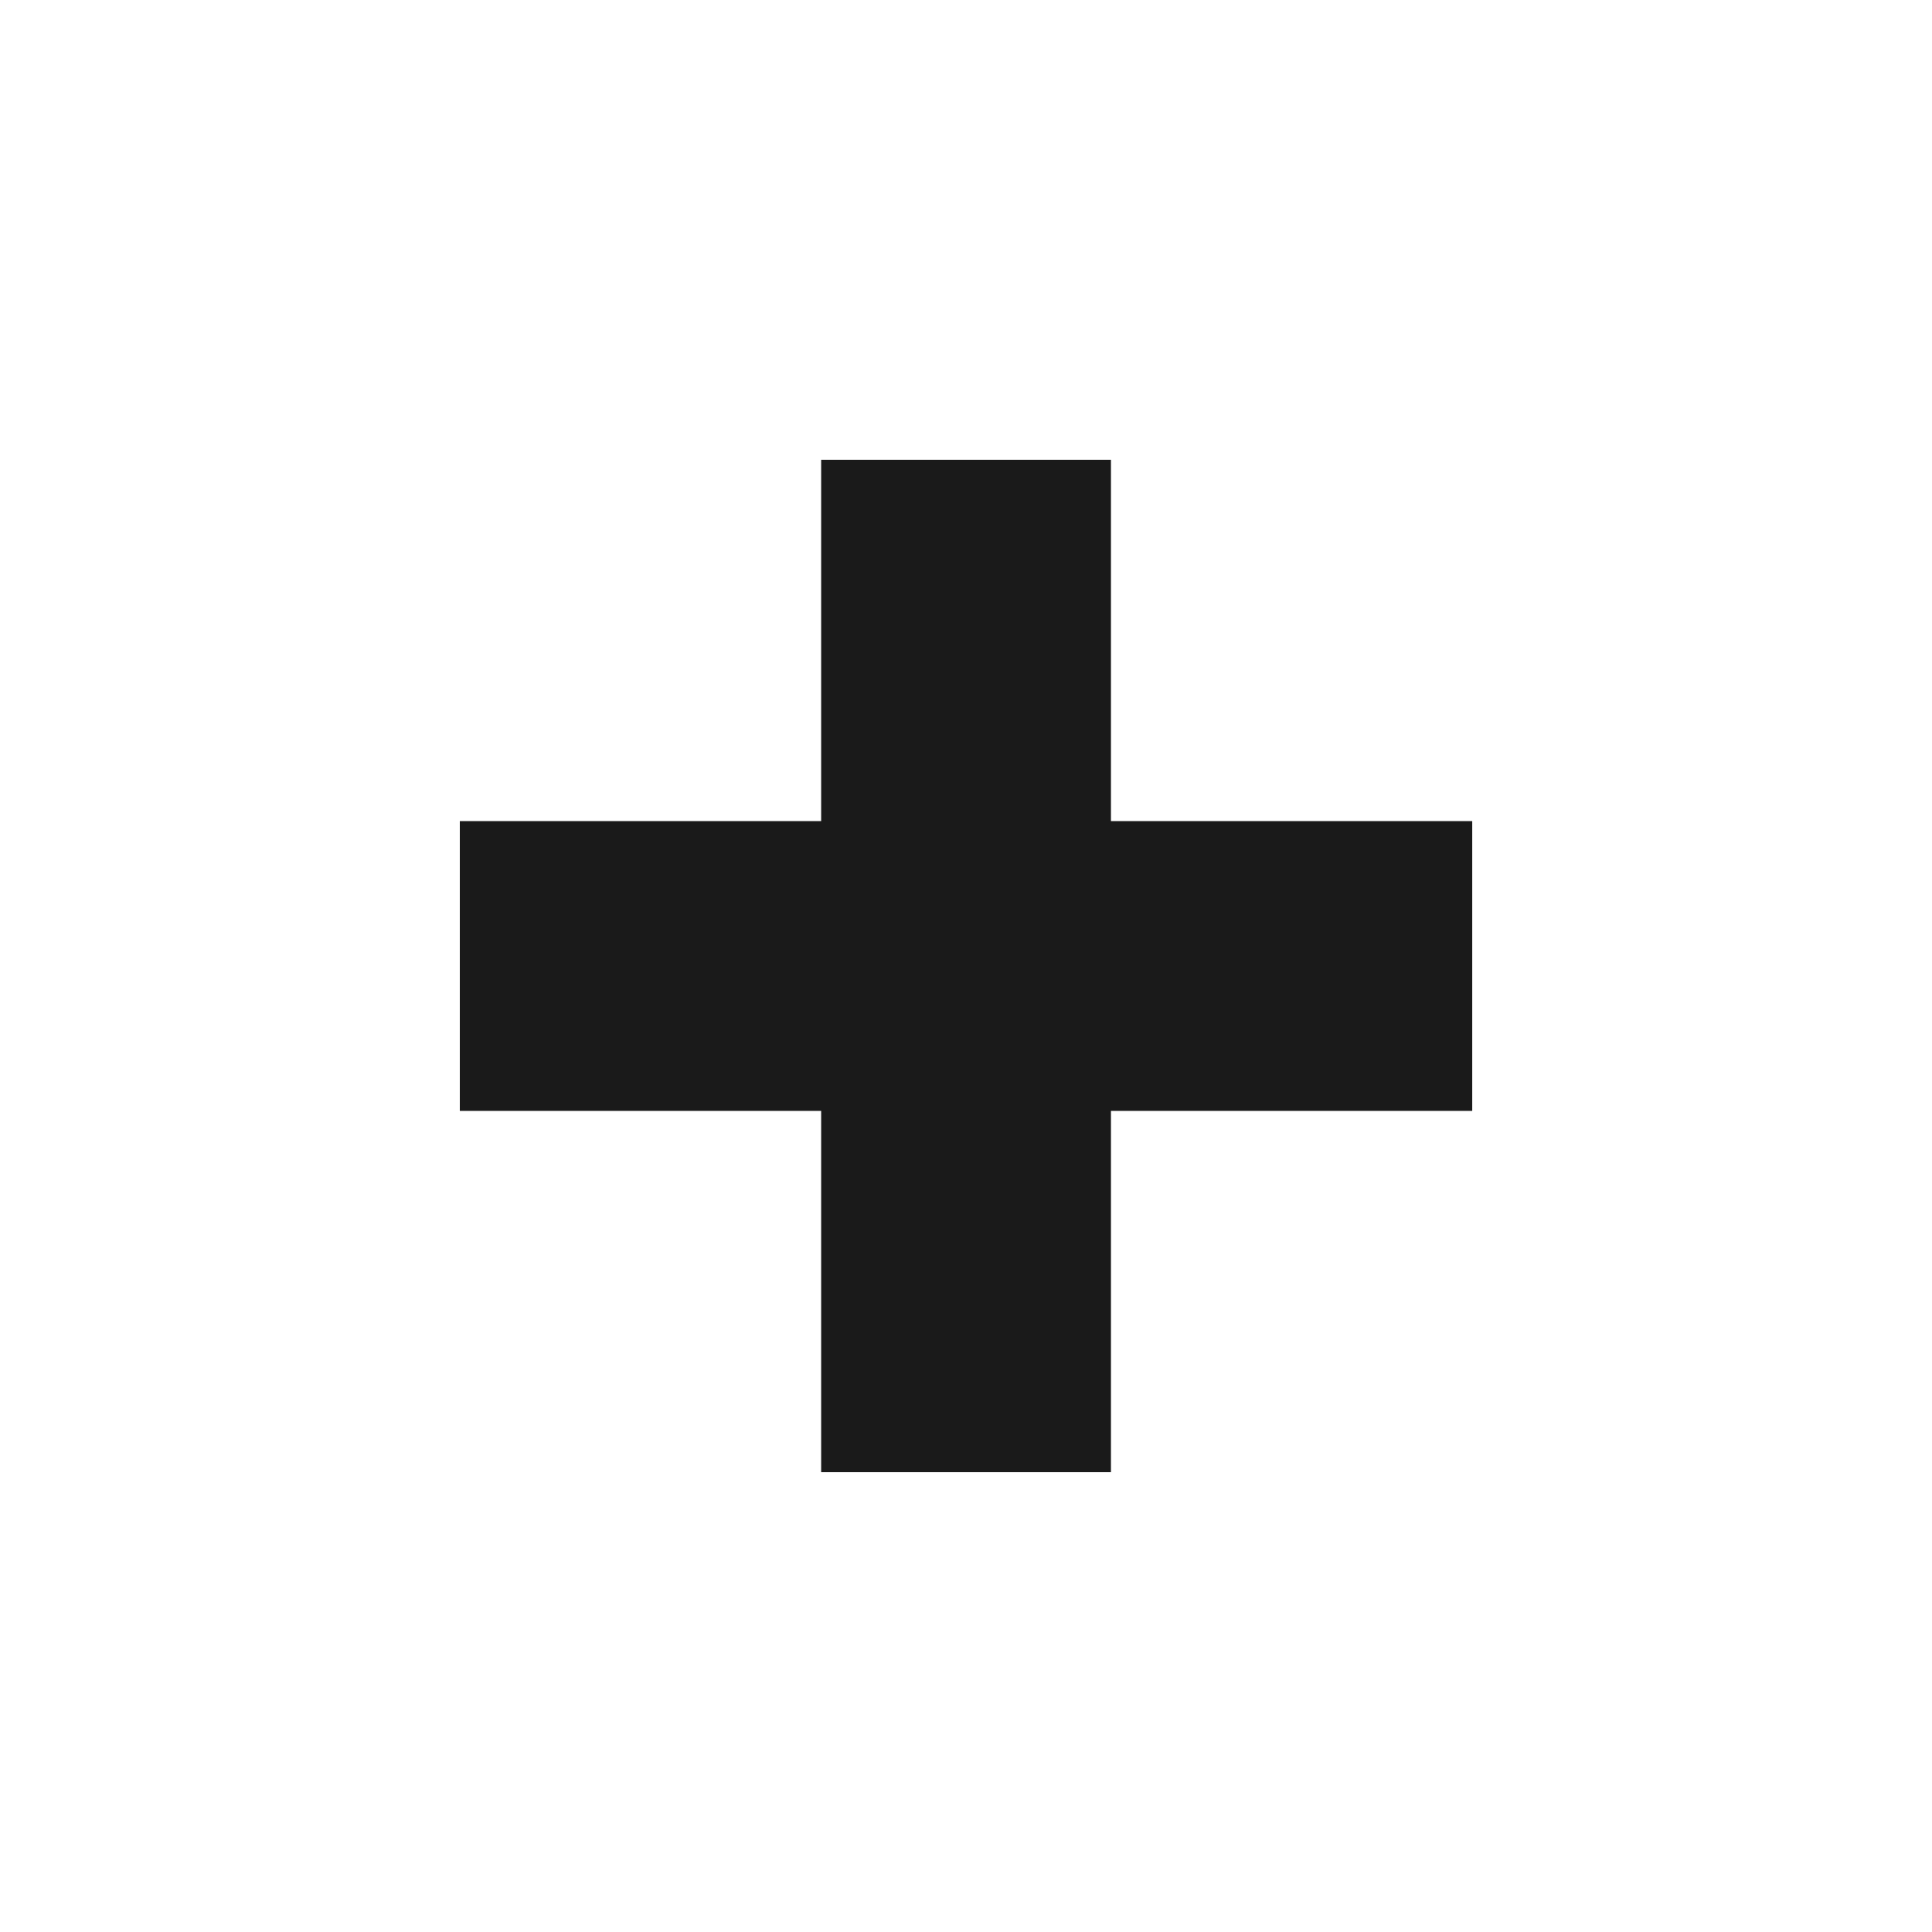
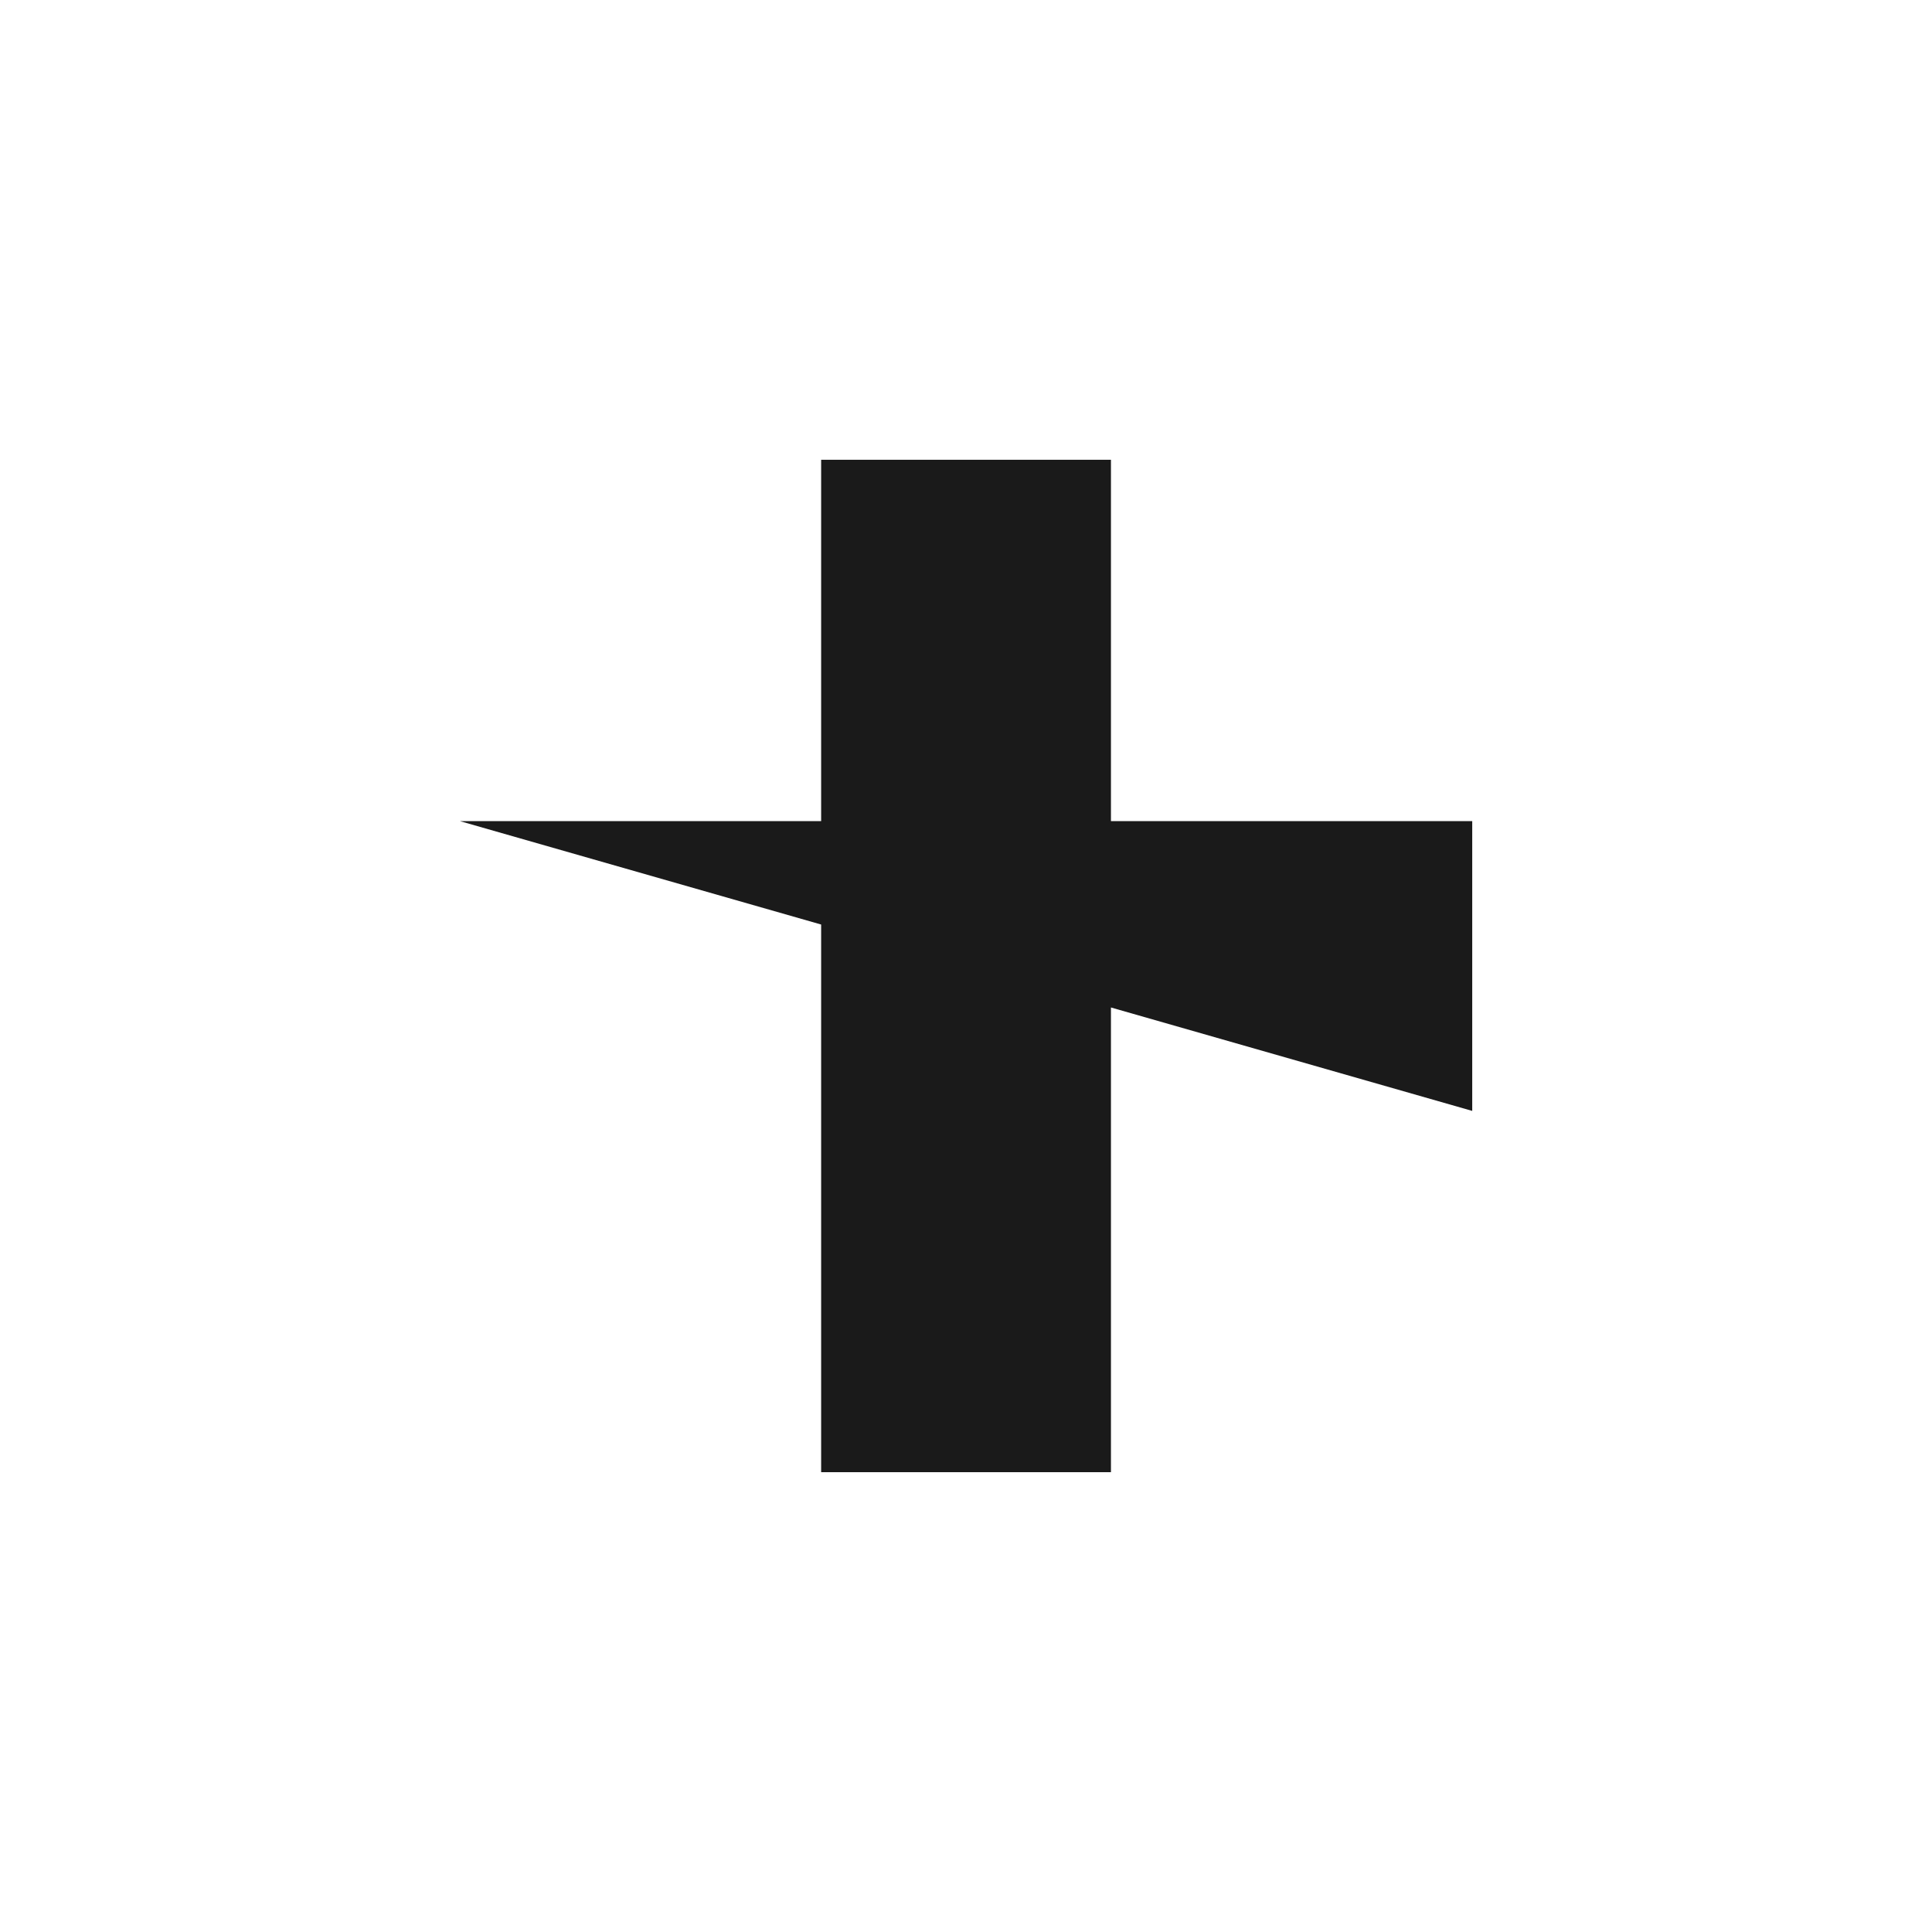
<svg xmlns="http://www.w3.org/2000/svg" width="42" height="42" viewBox="0 0 42 42" version="1.1" id="svg5">
  <defs id="defs2" />
  <g id="layer1" transform="translate(316,-90)">
    <g id="g4999" transform="translate(-436,400)">
-       <rect style="opacity:0;fill:#ffffff;stroke:none;stroke-width:1.913;stroke-linecap:round;stroke-linejoin:bevel;stroke-dasharray:none" id="rect4981" width="42" height="42" x="120" y="-310" rx="1.522" ry="0" />
-       <path id="rect25252" style="display:inline;opacity:1;fill:#1a1a1a;stroke-width:0.249;stroke-linecap:round;paint-order:fill markers stroke" d="m 129.996,-292.15 h 22.009 v 6.3 h -22.009 z m 7.855,14.154 v -22.009 h 6.3 v 22.009 z" />
+       <path id="rect25252" style="display:inline;opacity:1;fill:#1a1a1a;stroke-width:0.249;stroke-linecap:round;paint-order:fill markers stroke" d="m 129.996,-292.15 h 22.009 v 6.3 z m 7.855,14.154 v -22.009 h 6.3 v 22.009 z" />
    </g>
  </g>
</svg>